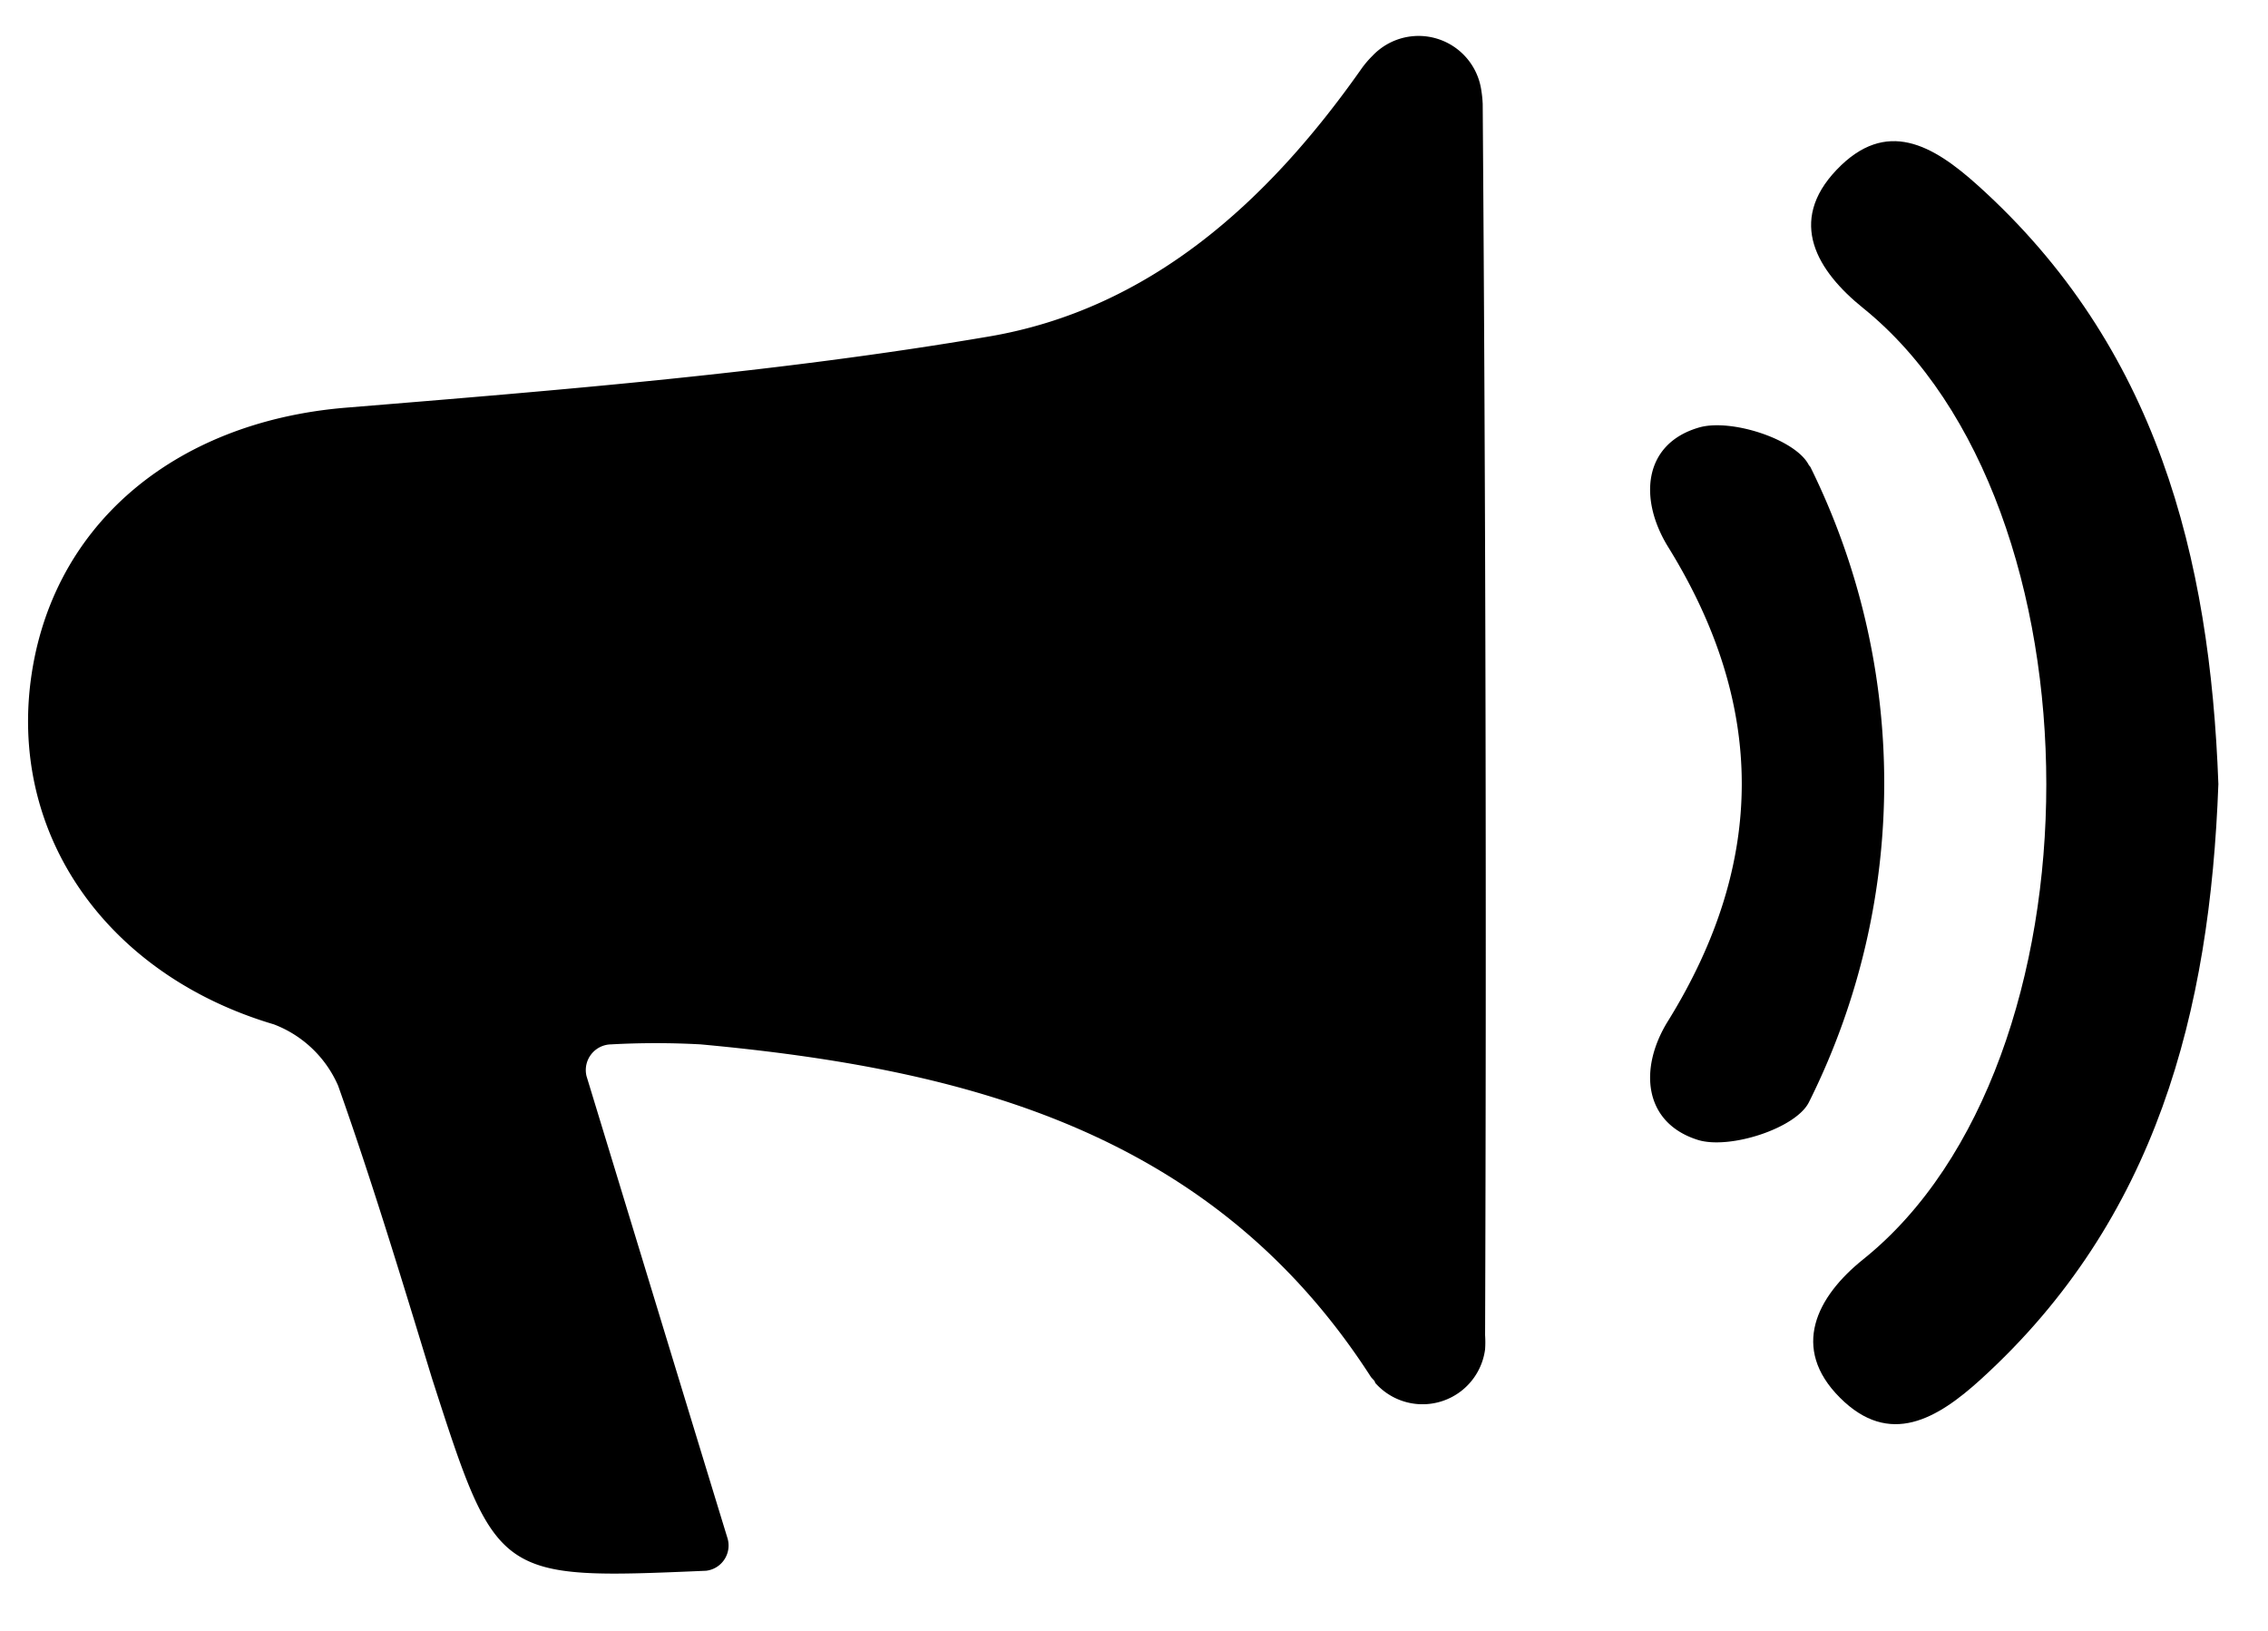
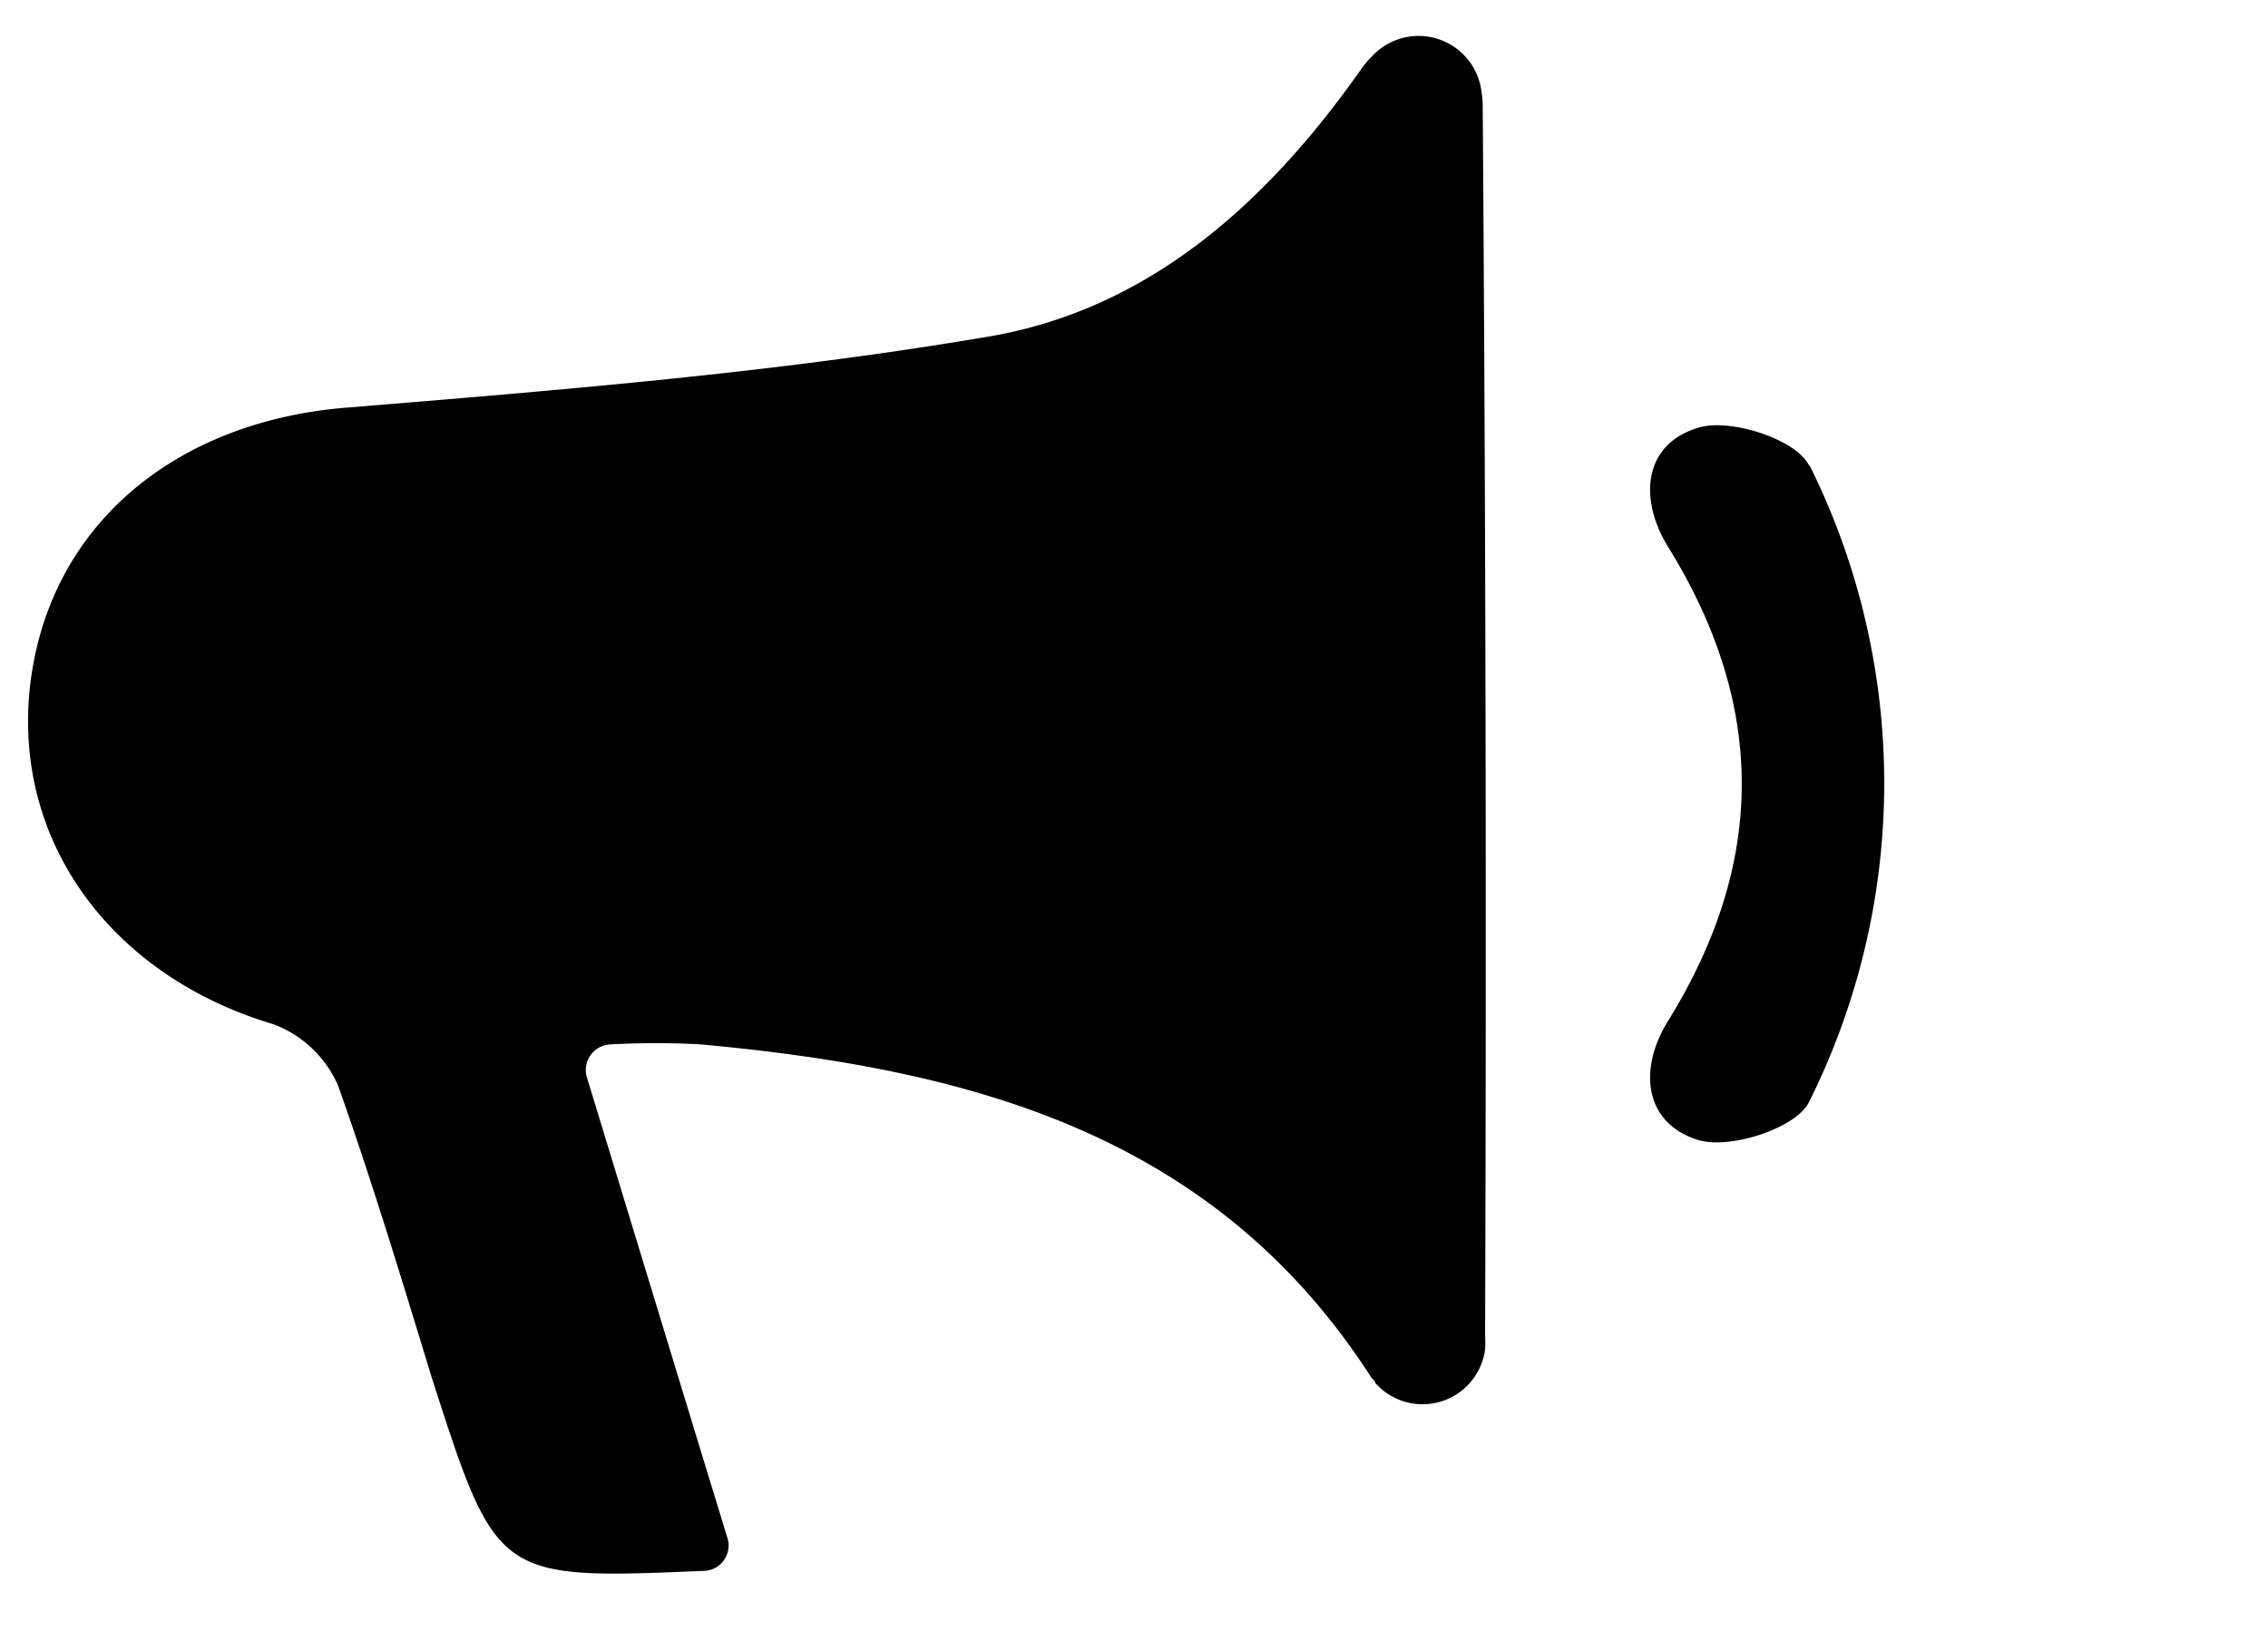
<svg xmlns="http://www.w3.org/2000/svg" id="Слой_1" data-name="Слой 1" viewBox="0 0 75.87 54.58">
  <title>rup chis</title>
  <path d="M19.62,36c1.59,5.21,3.14,10.31,4.71,15.44a.85.85,0,0,1-.71,1.11h0c-7,.3-7,.3-9.17-6.44-1-3.27-2-6.58-3.14-9.79a3.83,3.83,0,0,0-2.15-2.05C3.76,32.67.44,28.2,1,23c.59-5.36,4.79-8.88,10.56-9.36,7.19-.59,14.41-1.17,21.51-2.38,5.37-.91,9.32-4.48,12.46-8.94a3.23,3.23,0,0,1,.38-.45A2.12,2.12,0,0,1,49.55,3a3.91,3.91,0,0,1,.05.48q.15,20.6.08,41.19a3.57,3.57,0,0,1,0,.47A2.11,2.11,0,0,1,46,46.26c0-.07-.11-.14-.15-.21-5.28-8.19-13.53-10.29-22.41-11.11a27.4,27.4,0,0,0-3,0A.86.86,0,0,0,19.62,36Z" />
-   <path d="M74.21,26.23c-.28,7.62-2.07,14.56-7.93,19.9-1.48,1.35-3.07,2.29-4.73.63s-.78-3.38.78-4.63c8.17-6.55,8.16-25.23,0-31.82-1.54-1.24-2.55-2.89-.89-4.63s3.22-.83,4.72.52C72.15,11.59,73.93,18.62,74.21,26.23Z" />
  <path d="M60.56,15.62a23.88,23.88,0,0,1,0,21.16l-.05.1c-.44.87-2.64,1.58-3.7,1.26-1.84-.57-2-2.41-1-4,3.28-5.31,3.27-10.54,0-15.83-1-1.61-.84-3.45,1-4,1.06-.33,3.26.38,3.7,1.25Z" />
</svg>